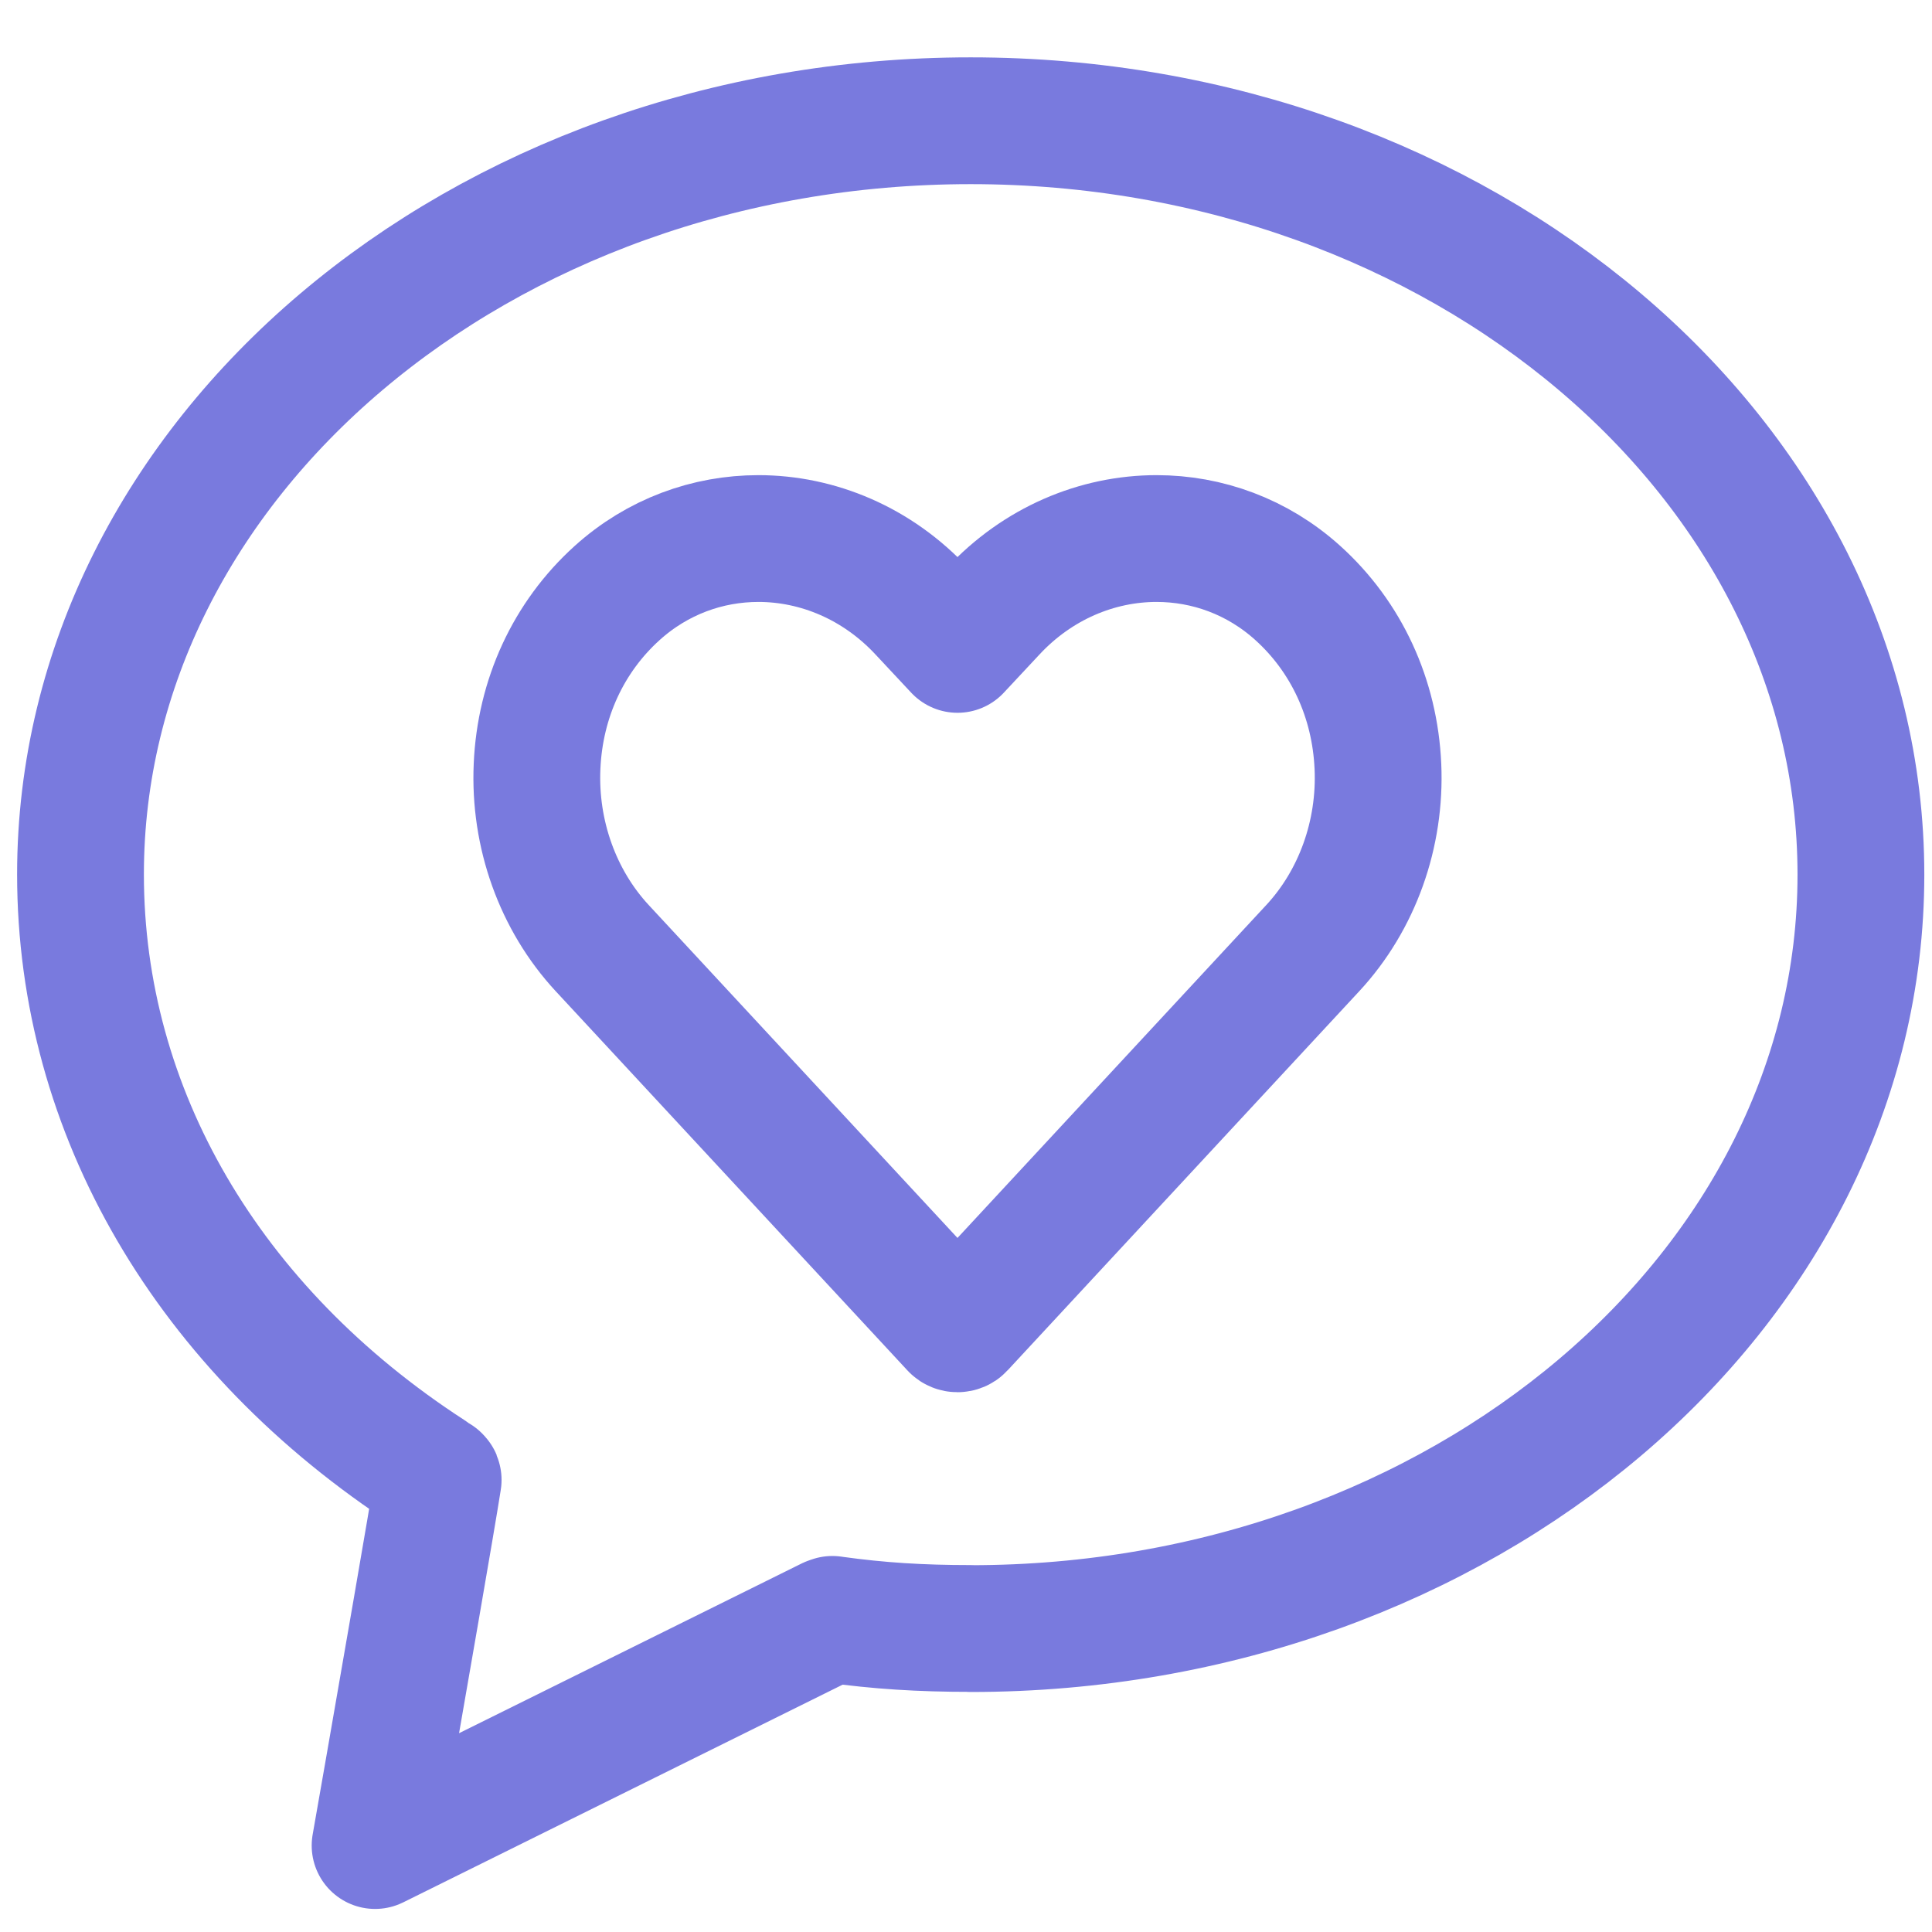
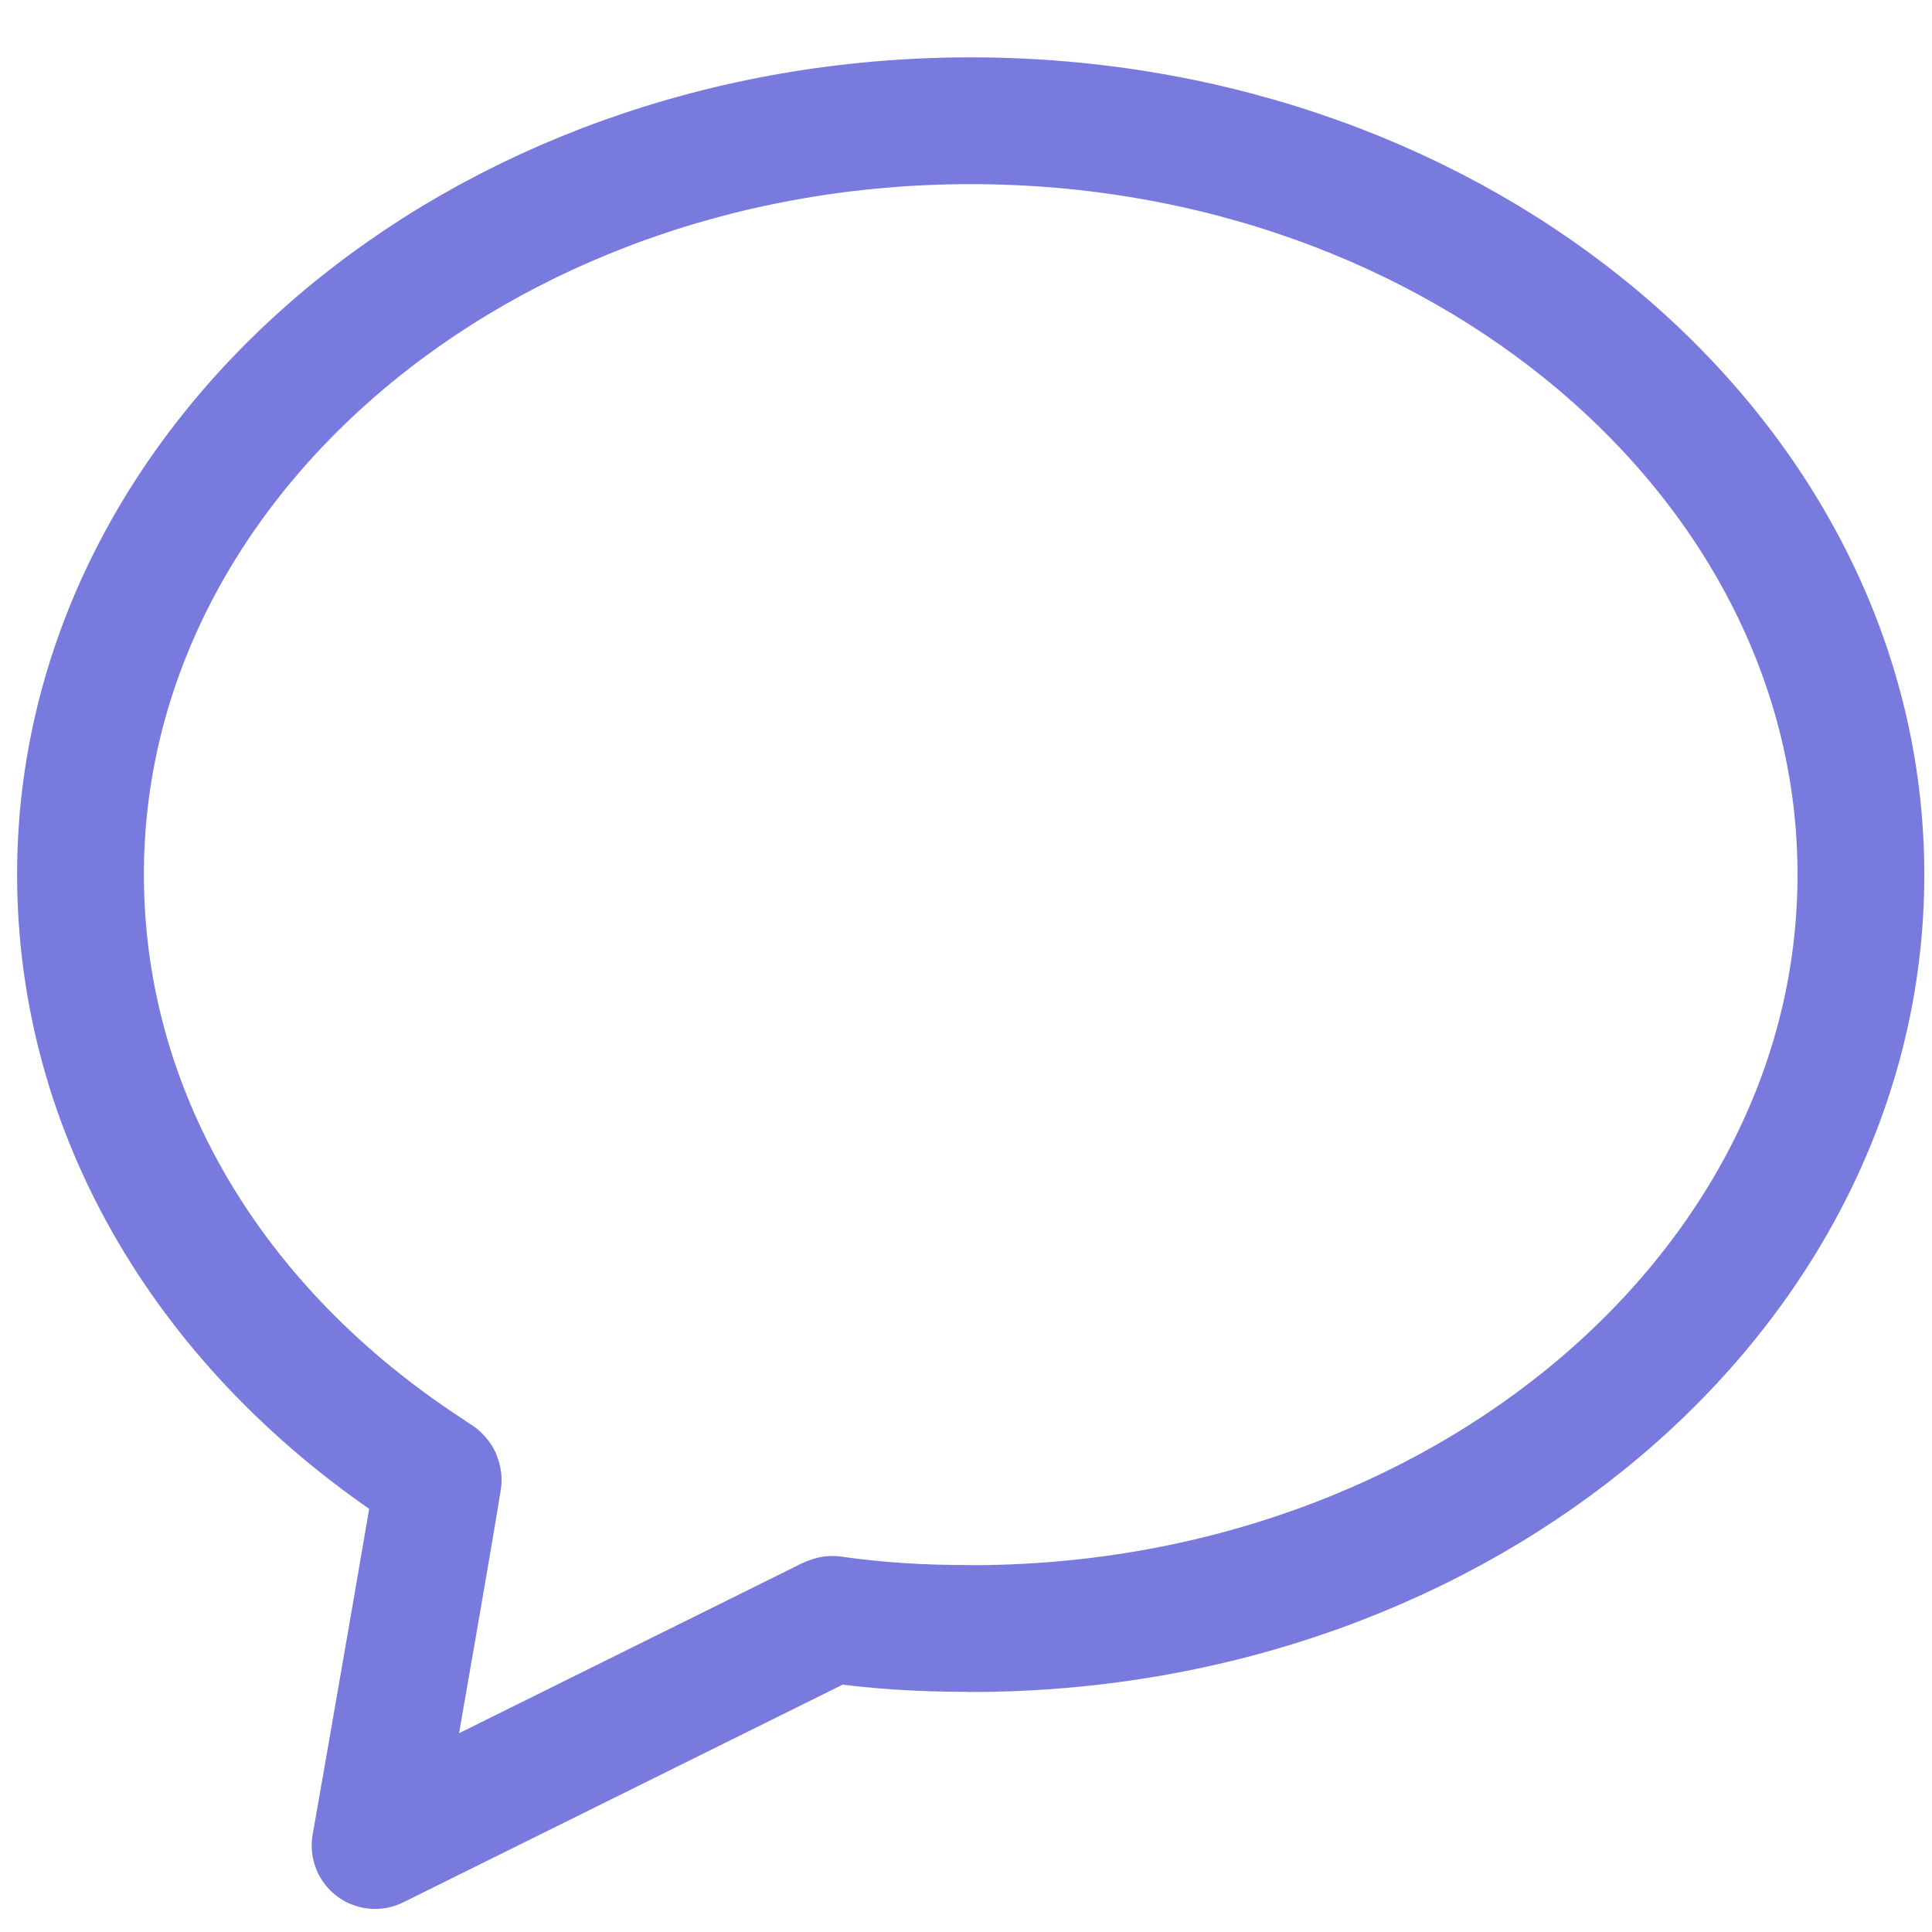
<svg xmlns="http://www.w3.org/2000/svg" width="48" height="48" viewBox="0 0 48 48" fill="none">
-   <path d="M34.234 19.04C34.159 17.355 33.453 15.825 32.245 14.734C31.241 13.826 29.991 13.38 28.735 13.38C27.262 13.38 25.778 13.994 24.662 15.199L23.789 16.134L22.915 15.199C21.8 13.994 20.315 13.38 18.843 13.38C17.586 13.38 16.337 13.826 15.332 14.734C14.124 15.825 13.416 17.355 13.343 19.04C13.268 20.719 13.858 22.365 14.961 23.555L23.701 32.978C23.723 33.002 23.757 33.014 23.789 33.014C23.82 33.014 23.854 33.002 23.876 32.978L32.616 23.555C33.72 22.365 34.309 20.719 34.234 19.04Z" stroke="#797ADE" stroke-width="3.15" stroke-linecap="round" stroke-linejoin="round" />
  <path d="M24.116 40.459C22.862 40.459 21.84 40.394 20.71 40.238L20.681 40.233L20.613 40.257L9.319 45.852L9.661 43.9C9.978 42.076 10.738 37.727 10.886 36.768C10.89 36.742 10.861 36.725 10.859 36.722L10.789 36.686L10.726 36.638C10.711 36.626 10.696 36.616 10.682 36.604C5.163 33.026 2 27.605 2 21.726C1.998 11.402 11.919 3 24.116 3C36.313 3 46.234 11.402 46.234 21.731C46.234 32.06 36.313 40.462 24.116 40.462V40.459Z" stroke="#797ADE" stroke-width="3.15" stroke-linecap="round" stroke-linejoin="round" />
</svg>